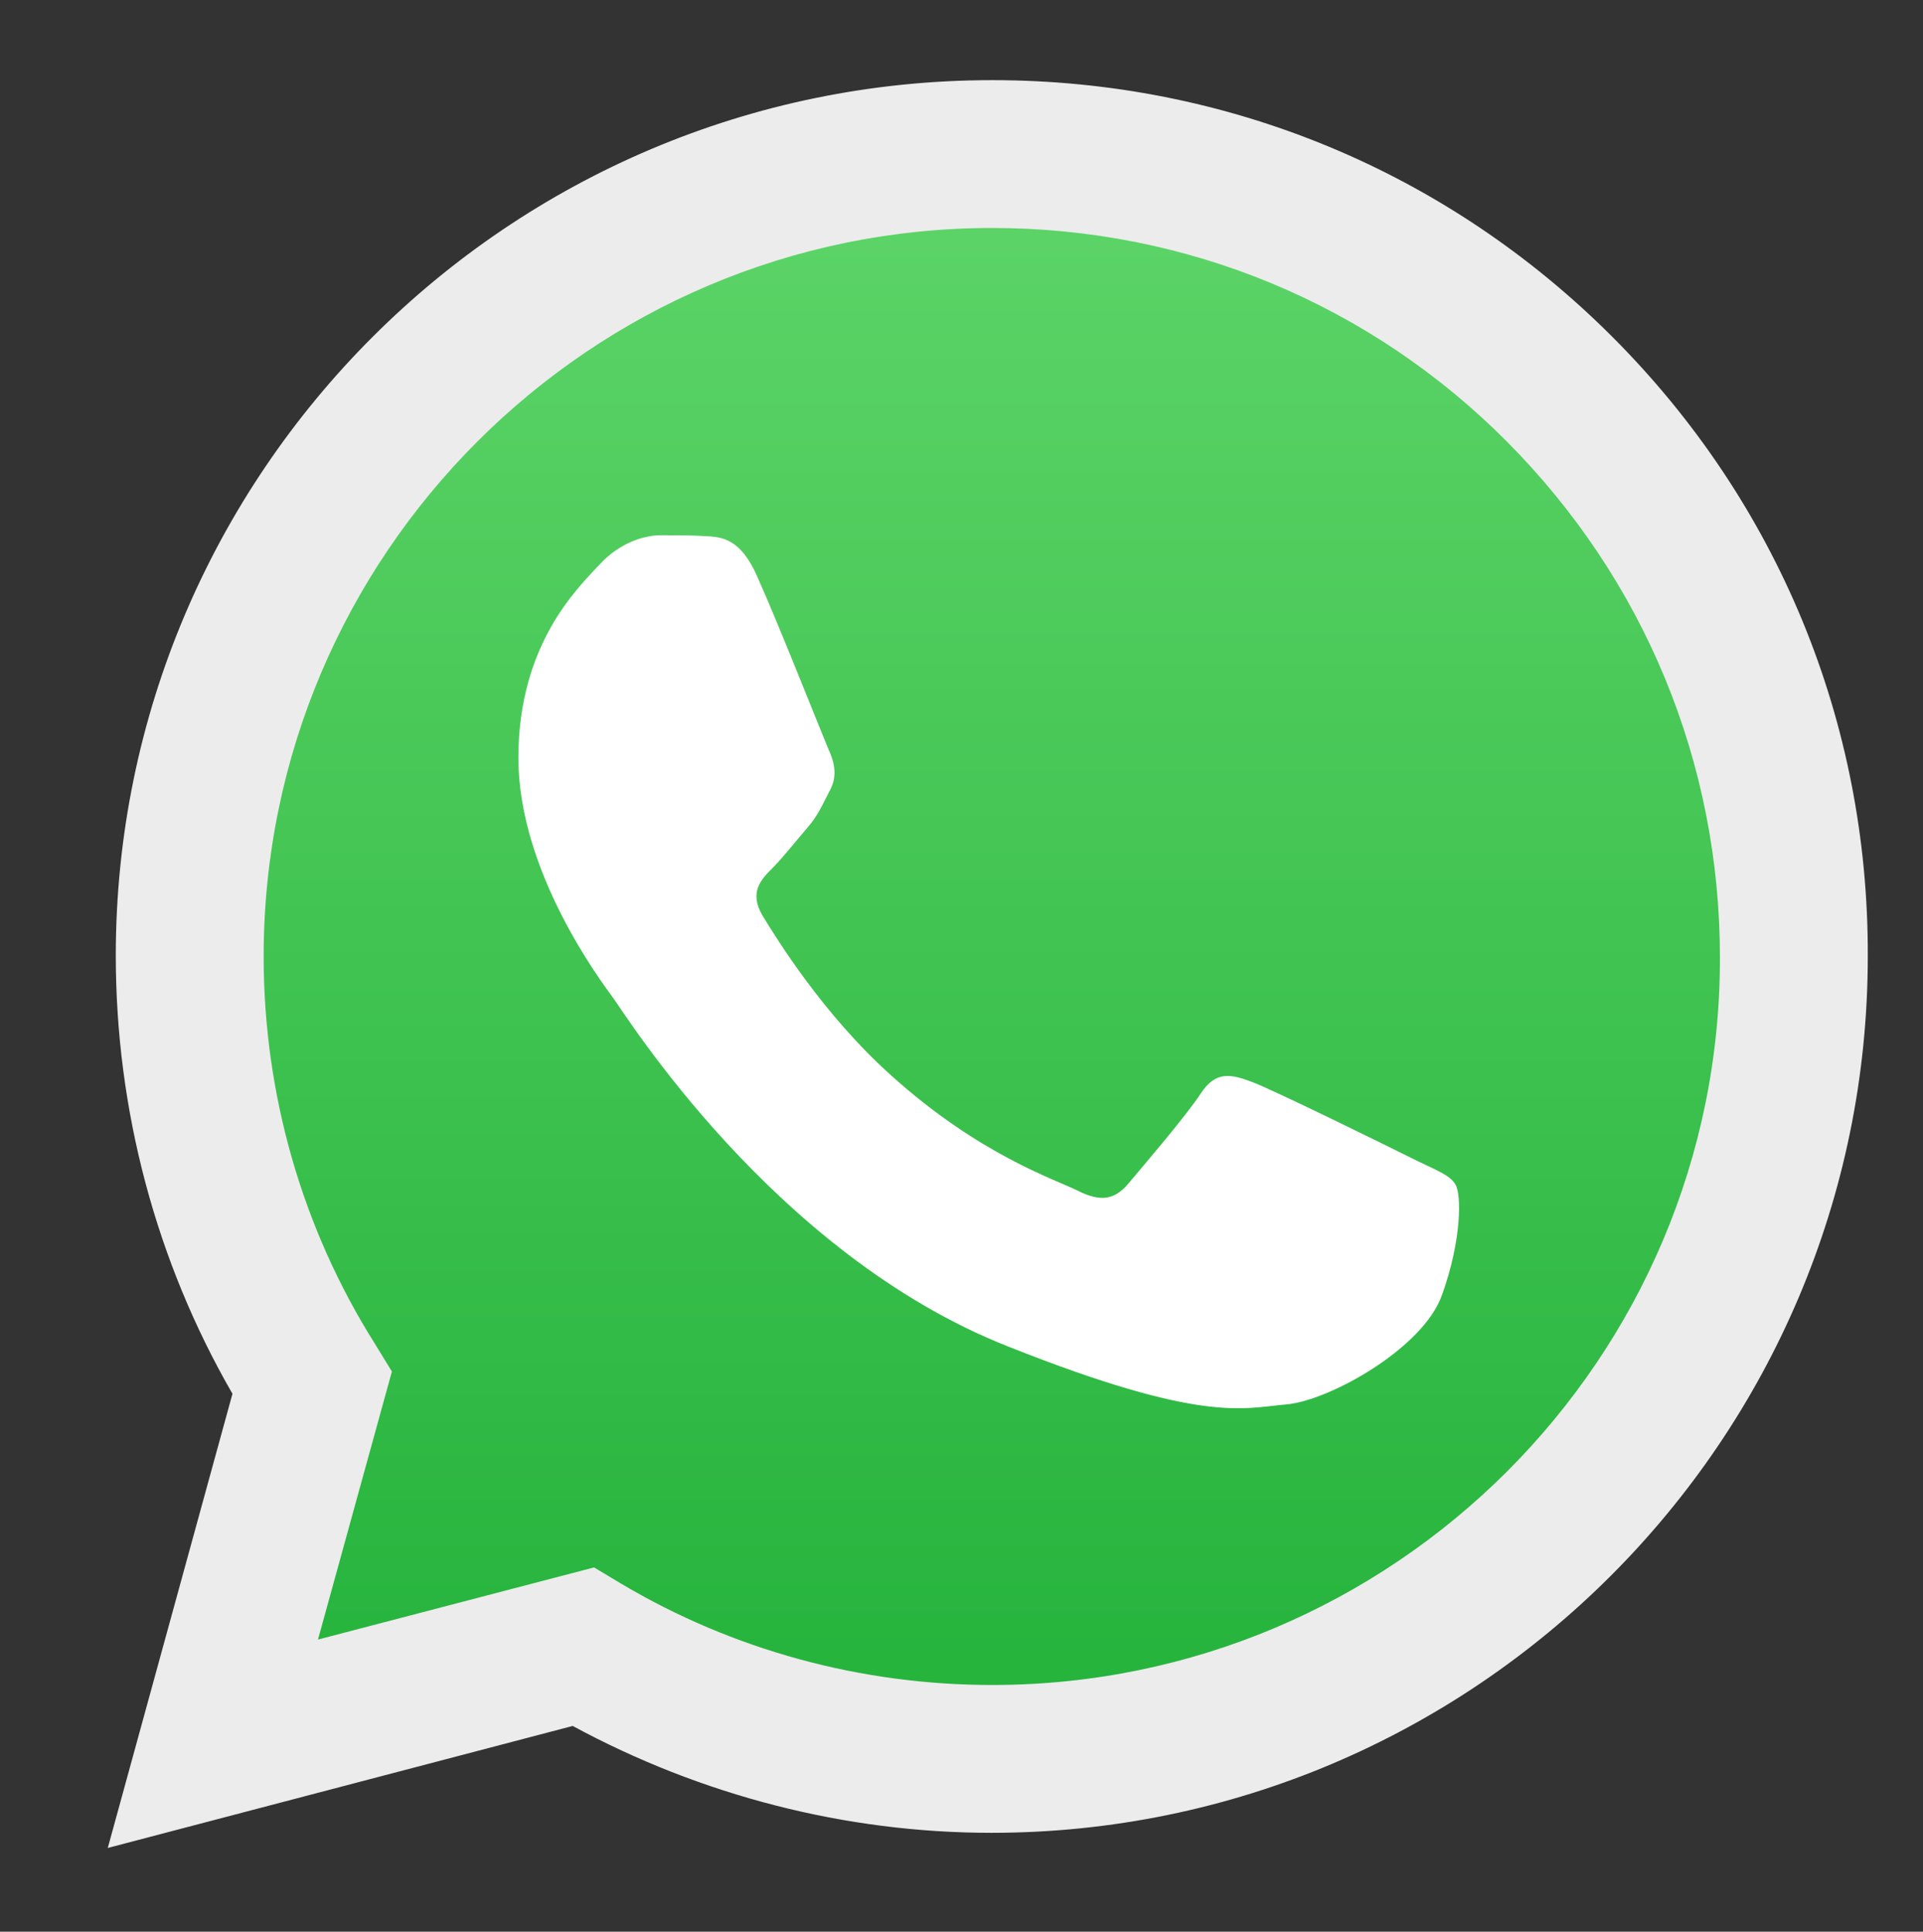
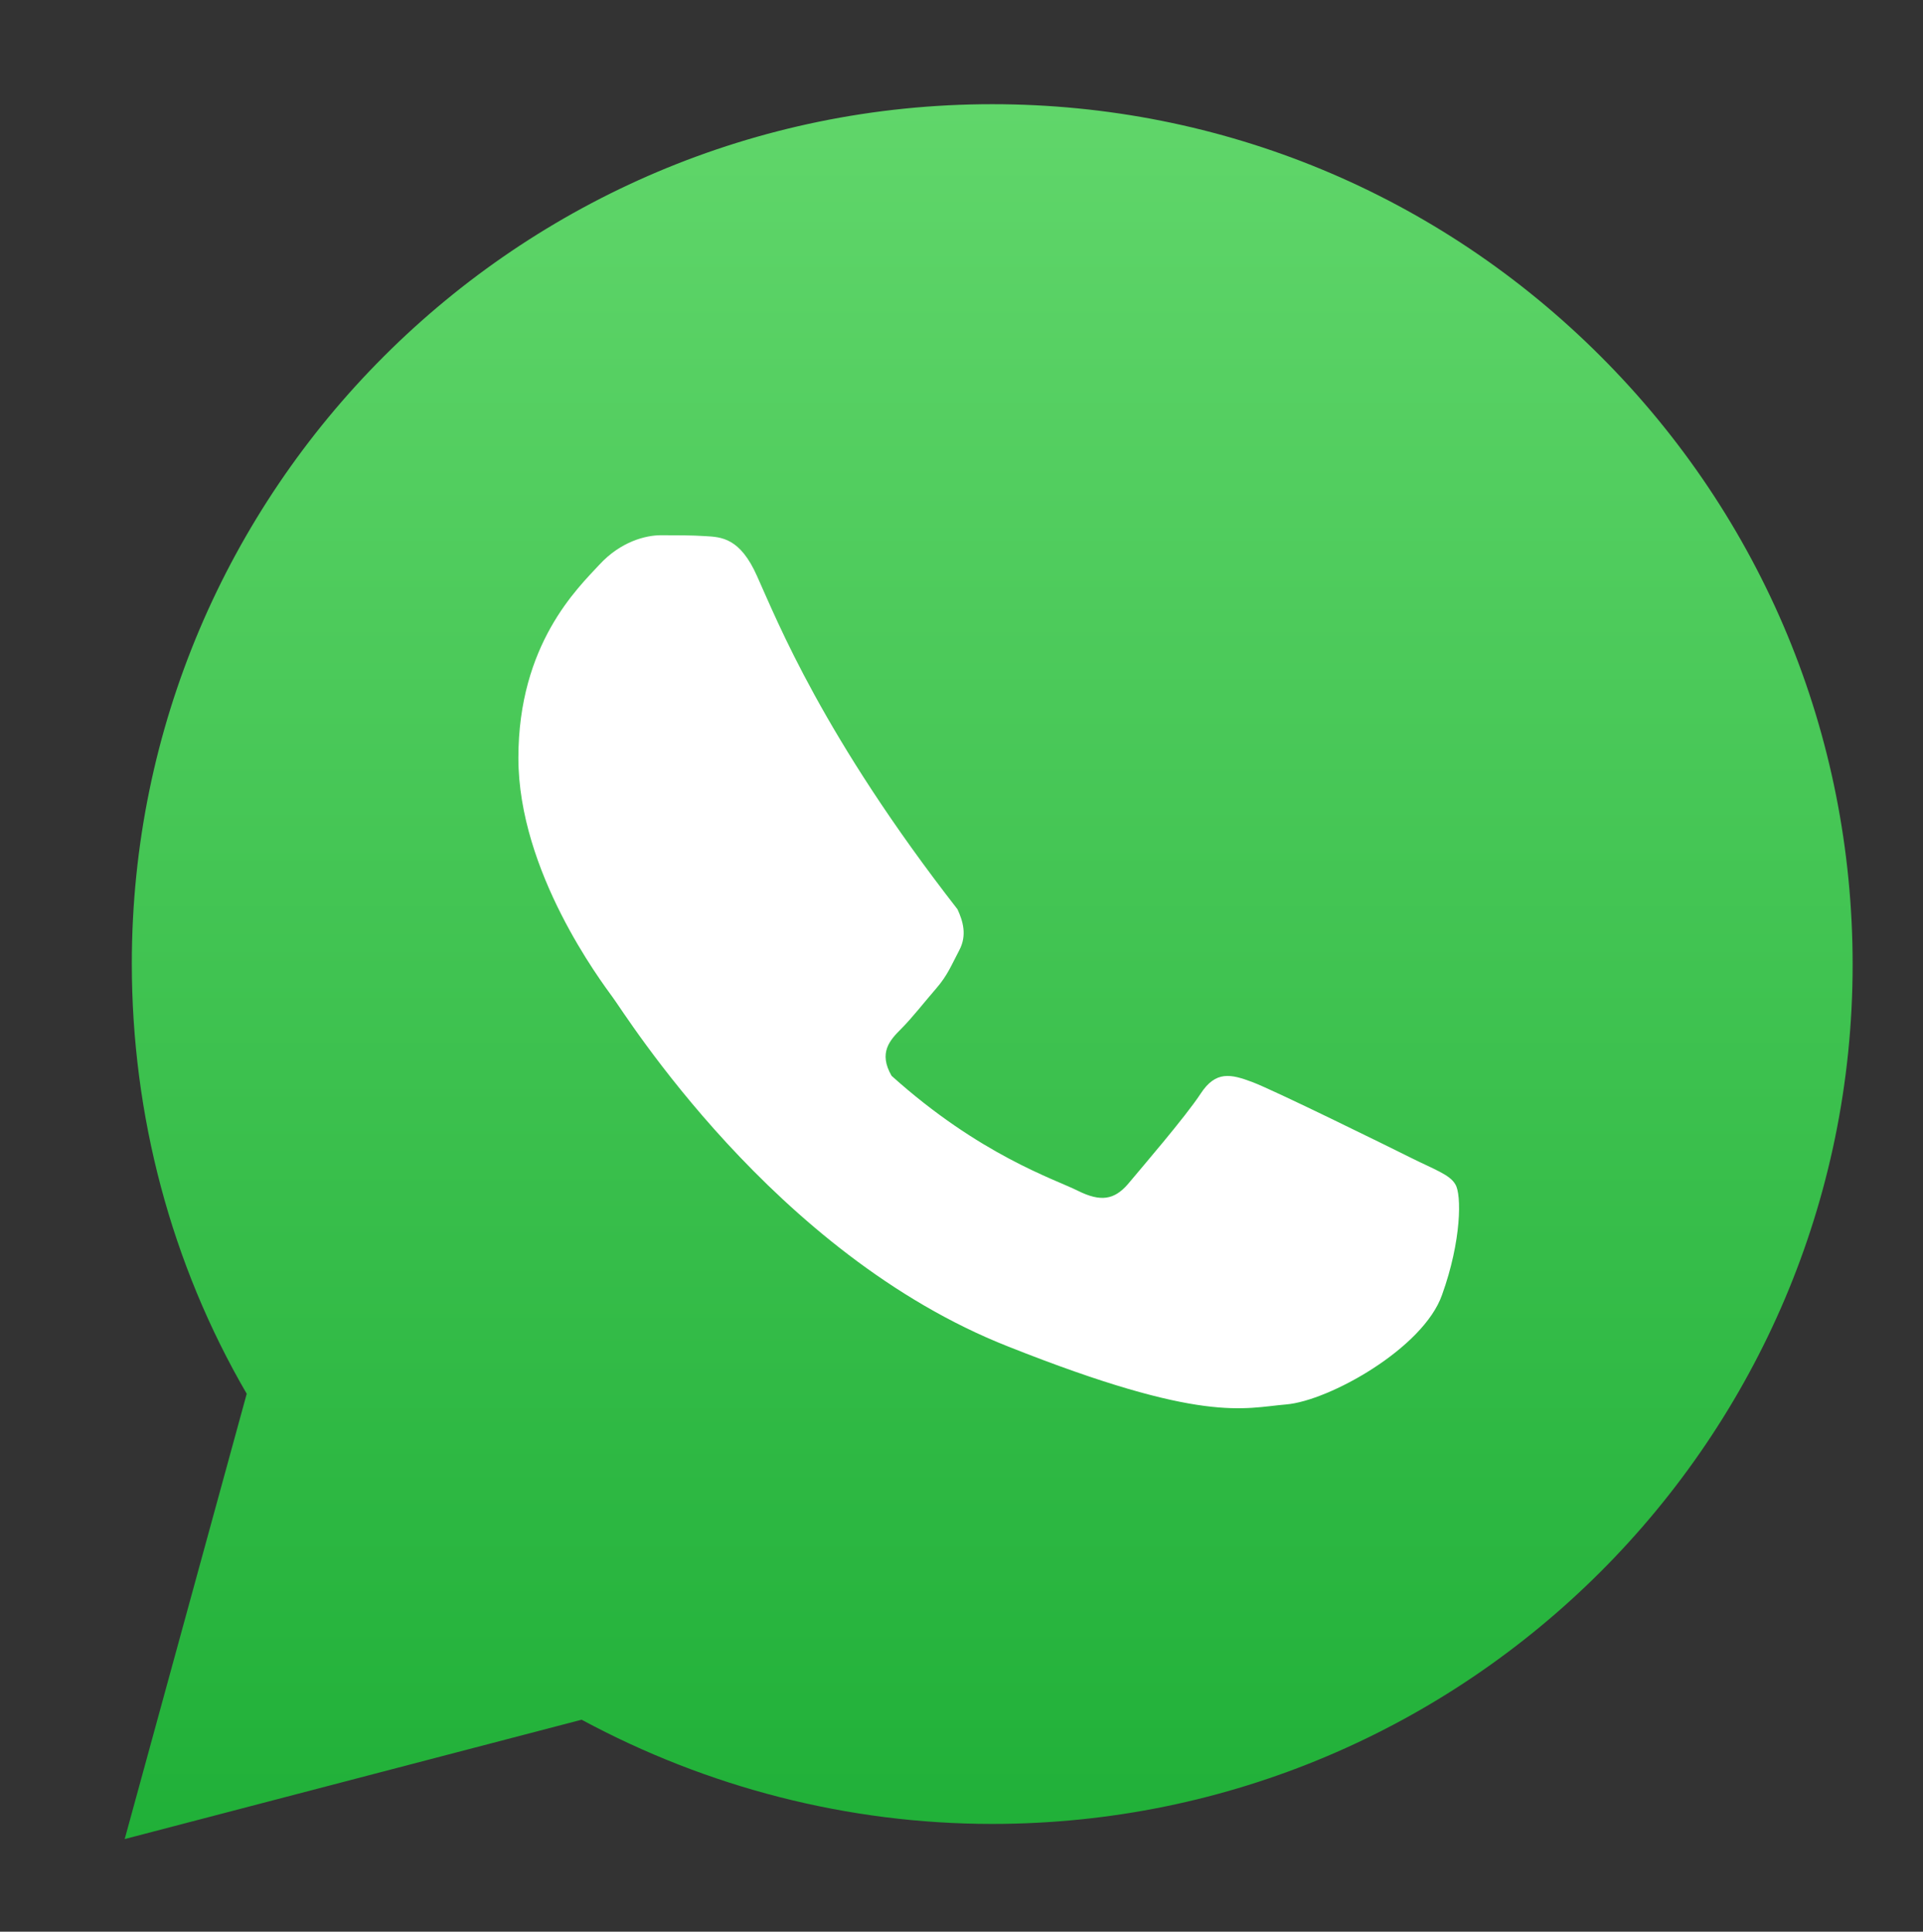
<svg xmlns="http://www.w3.org/2000/svg" version="1.1" id="Layer_1" x="0px" y="0px" viewBox="0 0 215.9 216.9" enable-background="new 0 0 215.9 216.9" xml:space="preserve">
  <rect x="0" y="0" width="215.9" height="216.9" fill="#333333" stroke="none" />
  <linearGradient id="SVGID_1_" gradientUnits="userSpaceOnUse" x1="-567.372" y1="1843.141" x2="-567.372" y2="1747.688" gradientTransform="matrix(2.041 0 0 2.041 1268.892 -3554.982)">
    <stop offset="0" style="stop-color:#20B038" />
    <stop offset="1" style="stop-color:#60D66A" />
  </linearGradient>
  <path fill="url(#SVGID_1_)" d="M14,206.5l13.7-50c-8.5-14.6-12.9-31.3-12.9-48.3c0-53.2,43.3-96.5,96.6-96.5  c25.8,0,50.1,10.1,68.3,28.3S208,82.5,208,108.3c0,53.2-43.3,96.5-96.6,96.5l0,0l0,0c-16.2,0-32-4.1-46.1-11.7L14,206.5L14,206.5z" />
-   <path fill-rule="evenodd" clip-rule="evenodd" fill="#FFFFFF" d="M85,64.7c-1.9-4.3-4-4.4-5.8-4.5c-1.5-0.1-3.2-0.1-5-0.1  c-1.7,0-4.5,0.7-6.9,3.3c-2.4,2.6-9.1,8.9-9.1,21.7s9.3,25.1,10.6,26.9c1.3,1.7,18,28.8,44.4,39.2c21.9,8.7,26.4,6.9,31.2,6.5  s15.4-6.3,17.5-12.3c2.2-6.1,2.2-11.3,1.5-12.4c-0.6-1.1-2.4-1.7-5-3s-15.4-7.6-17.8-8.5c-2.4-0.9-4.1-1.3-5.8,1.3  c-1.7,2.6-6.7,8.4-8.2,10.2c-1.5,1.7-3,2-5.6,0.7s-11-4-20.9-12.9c-7.7-6.9-12.9-15.4-14.5-18c-1.5-2.6-0.2-4,1.1-5.3  c1.2-1.2,2.6-3,3.9-4.5s1.7-2.6,2.6-4.3c0.9-1.7,0.4-3.3-0.2-4.6C92.4,82.7,87.3,69.8,85,64.7L85,64.7z" />
-   <path fill="#ECECEC" d="M181,37.8C162.4,19.2,137.7,9,111.4,9C57.1,9,13,53.1,13,107.3c0,17.3,4.5,34.3,13.1,49.2l-14,51l52.2-13.7  c14.4,7.8,30.6,12,47,12l0,0l0,0c54.2,0,98.4-44.1,98.4-98.4C209.8,81.1,199.6,56.4,181,37.8L181,37.8z M111.4,189.2L111.4,189.2  c-14.7,0-29.1-3.9-41.7-11.4l-3-1.8l-31,8.1L44,154l-1.9-3.1c-8.2-13-12.5-28.1-12.5-43.5c0-45.1,36.7-81.8,81.8-81.8  c21.8,0,42.4,8.5,57.8,24s23.9,36,23.9,57.9C193.2,152.5,156.5,189.2,111.4,189.2z" />
+   <path fill-rule="evenodd" clip-rule="evenodd" fill="#FFFFFF" d="M85,64.7c-1.9-4.3-4-4.4-5.8-4.5c-1.5-0.1-3.2-0.1-5-0.1  c-1.7,0-4.5,0.7-6.9,3.3c-2.4,2.6-9.1,8.9-9.1,21.7s9.3,25.1,10.6,26.9c1.3,1.7,18,28.8,44.4,39.2c21.9,8.7,26.4,6.9,31.2,6.5  s15.4-6.3,17.5-12.3c2.2-6.1,2.2-11.3,1.5-12.4c-0.6-1.1-2.4-1.7-5-3s-15.4-7.6-17.8-8.5c-2.4-0.9-4.1-1.3-5.8,1.3  c-1.7,2.6-6.7,8.4-8.2,10.2c-1.5,1.7-3,2-5.6,0.7s-11-4-20.9-12.9c-1.5-2.6-0.2-4,1.1-5.3  c1.2-1.2,2.6-3,3.9-4.5s1.7-2.6,2.6-4.3c0.9-1.7,0.4-3.3-0.2-4.6C92.4,82.7,87.3,69.8,85,64.7L85,64.7z" />
</svg>